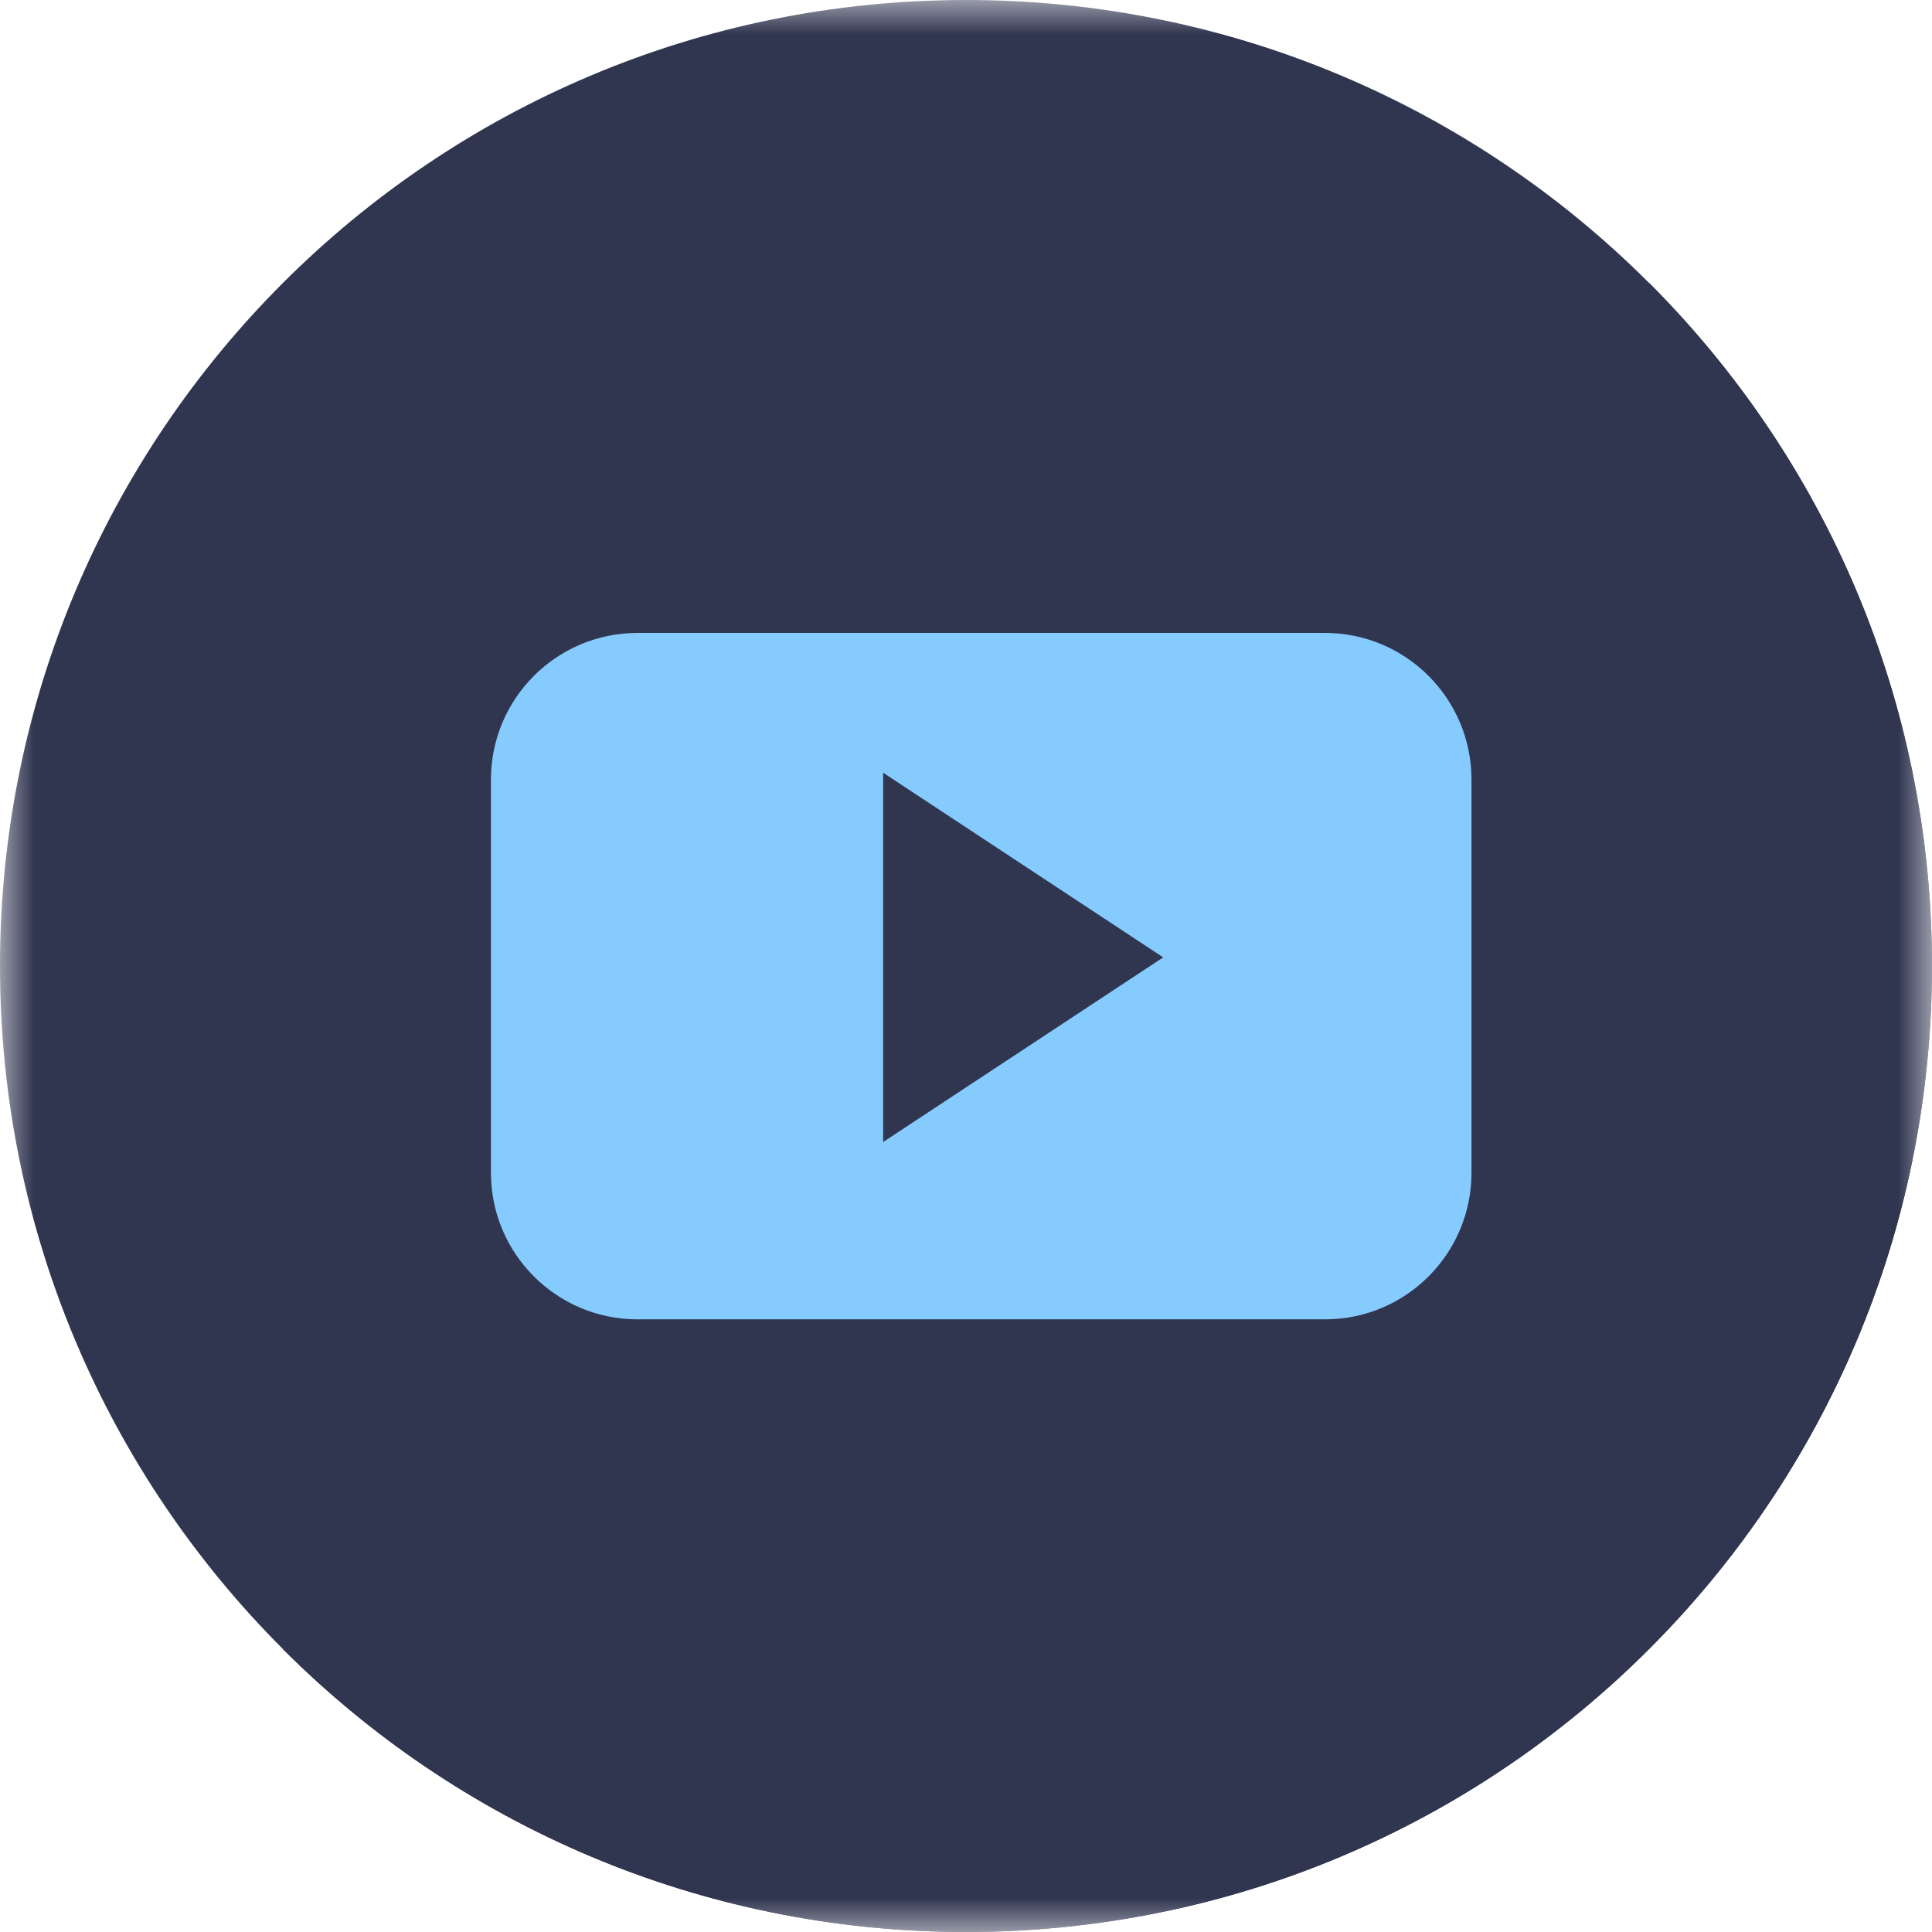
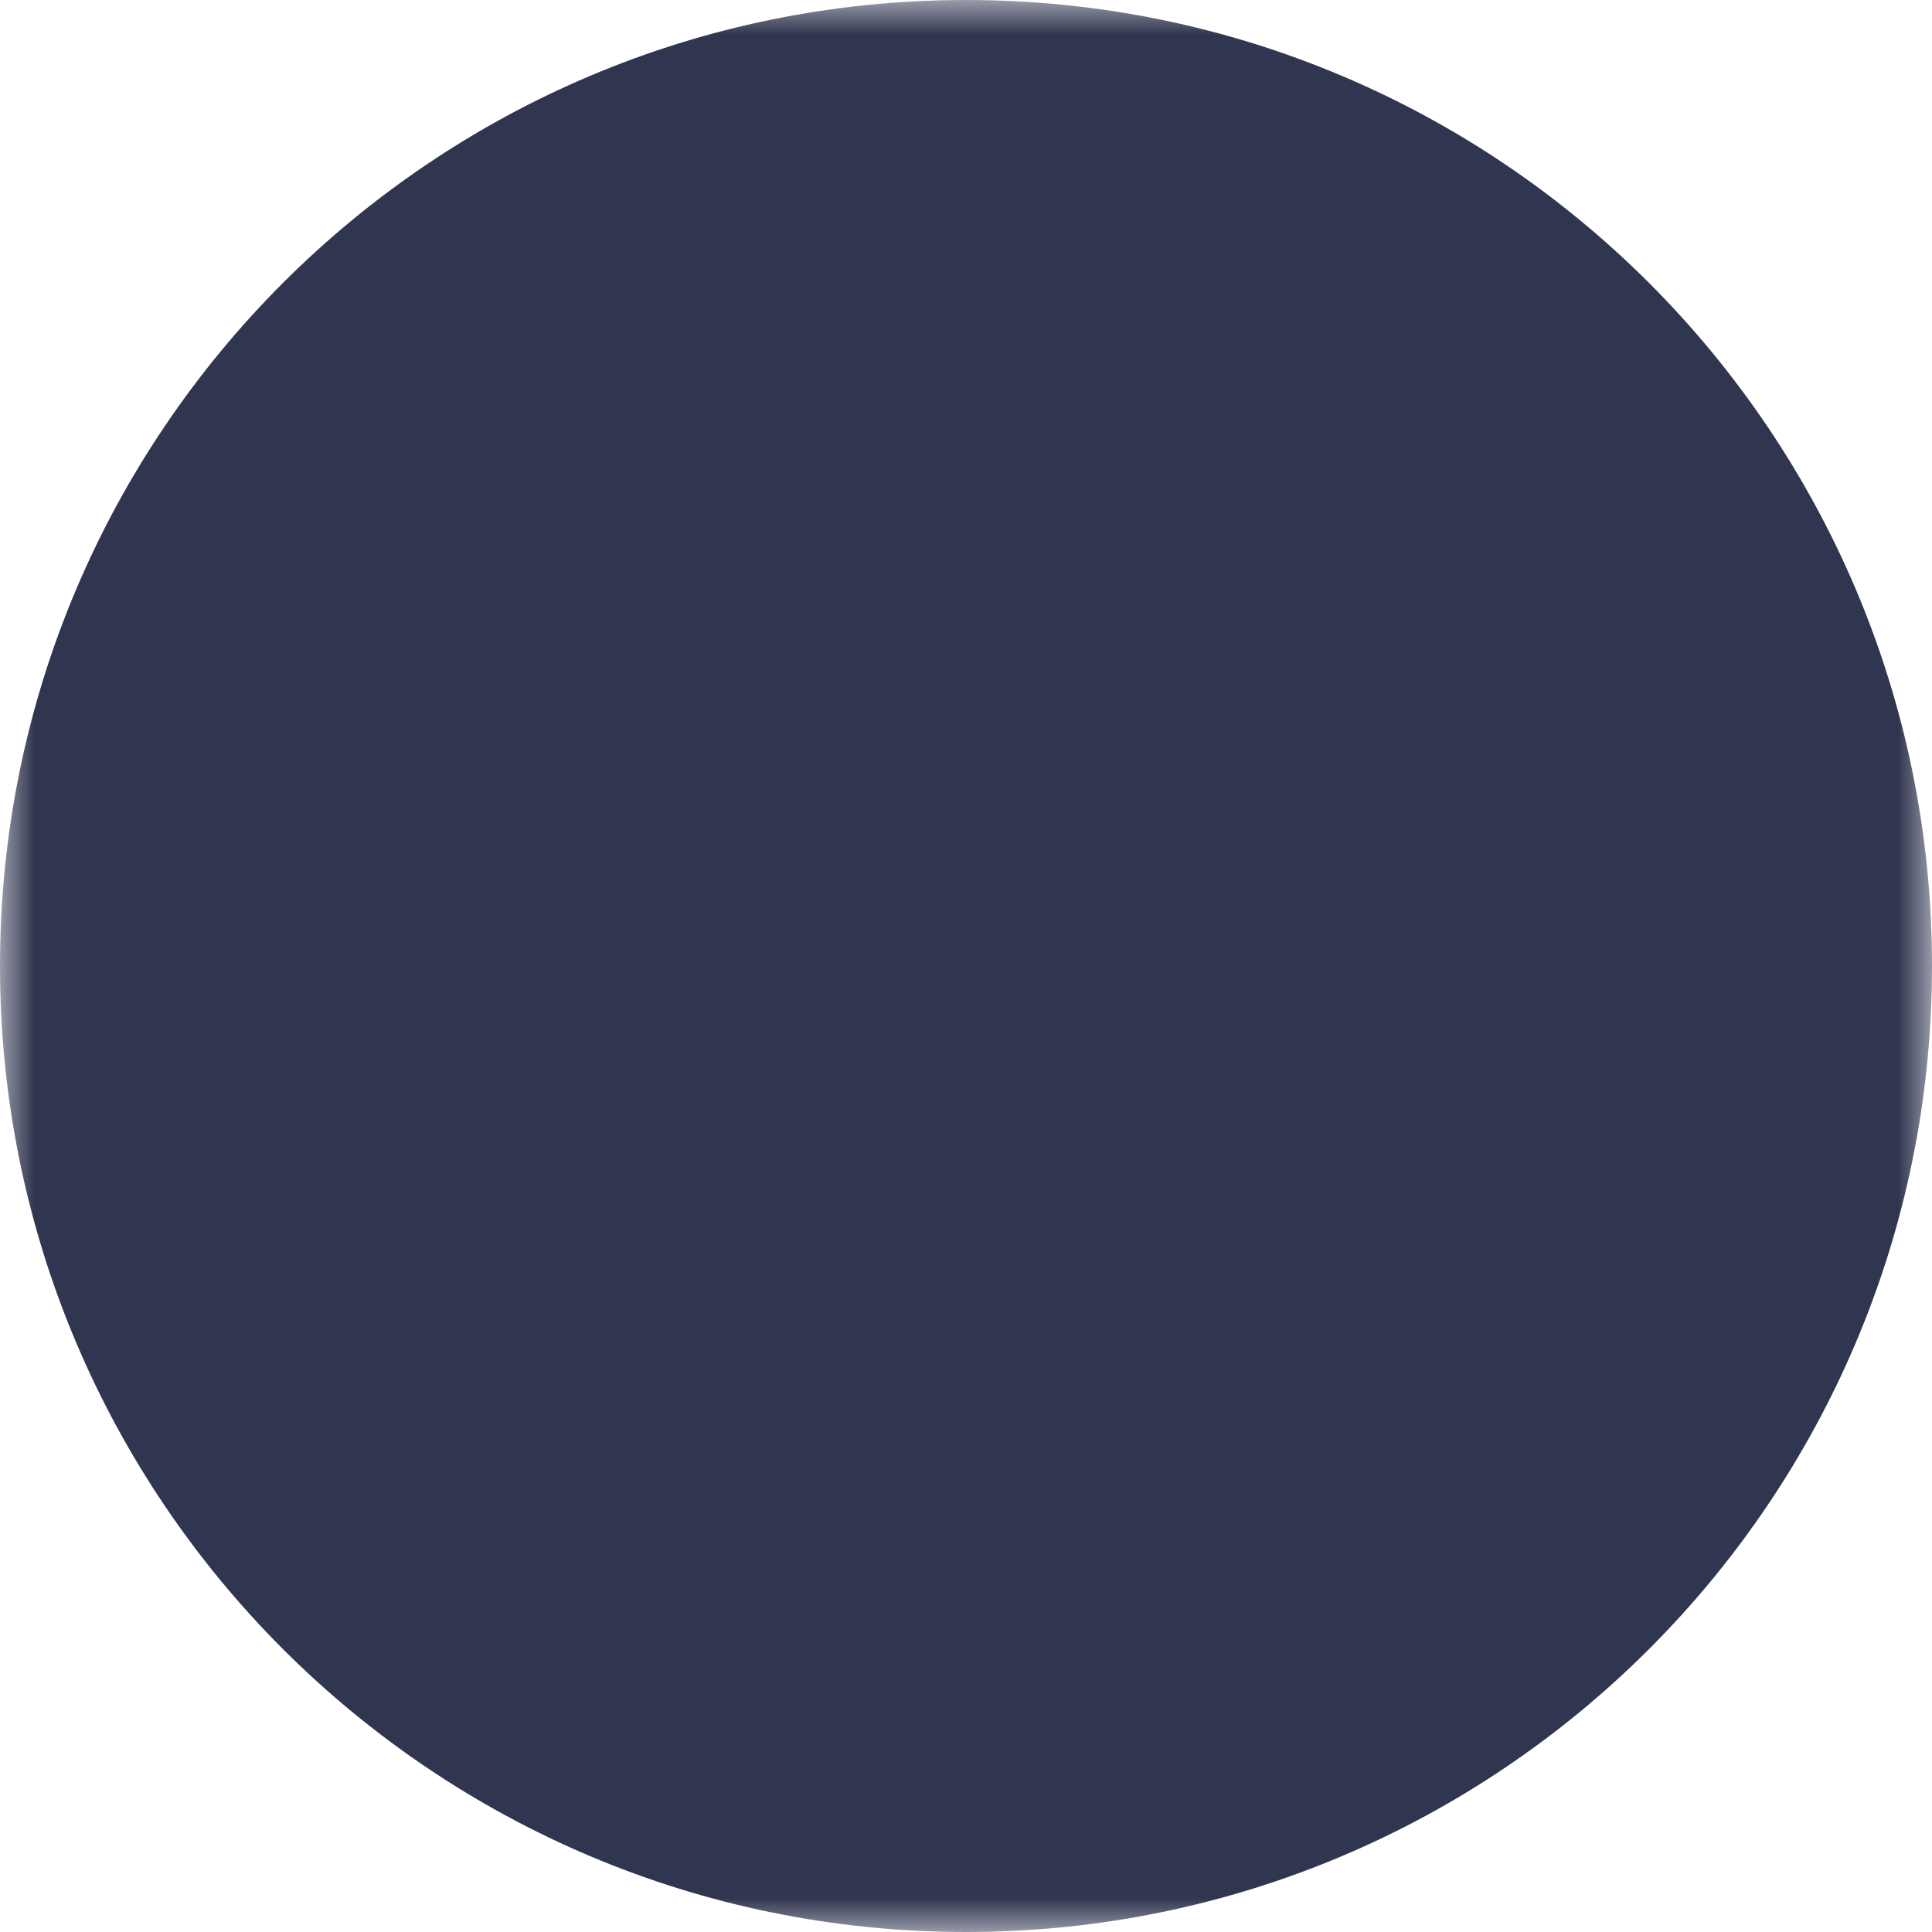
<svg xmlns="http://www.w3.org/2000/svg" width="28" height="28" viewBox="0 0 28 28" fill="none">
  <g clip-path="url(#clip0_3426_1236)">
    <mask id="mask0_3426_1236" style="mask-type:luminance" maskUnits="userSpaceOnUse" x="0" y="0" width="28" height="28">
      <path d="M28 0H0V28H28V0Z" fill="white" />
    </mask>
    <g mask="url(#mask0_3426_1236)">
      <path d="M14 28C21.732 28 28 21.732 28 14C28 6.268 21.732 0 14 0C6.268 0 0 6.268 0 14C0 21.732 6.268 28 14 28Z" fill="#303550" />
-       <path d="M23.899 4.099C29.366 9.567 29.367 18.432 23.899 23.899C18.432 29.367 9.566 29.367 4.099 23.899L23.899 4.099Z" fill="#303550" />
-       <path d="M27.718 16.804L20.789 9.875L12.617 10.806L7.674 18.458L16.91 27.695C22.341 26.546 26.611 22.25 27.718 16.804Z" fill="#303550" />
-       <path d="M21.326 11.298C21.326 10.125 20.375 9.173 19.203 9.173H9.239C8.066 9.173 7.115 10.125 7.115 11.298V16.996C7.115 18.17 8.066 19.121 9.239 19.121H19.203C20.376 19.121 21.326 18.17 21.326 16.996L21.326 11.298ZM12.799 16.551V11.199L16.858 13.875L12.799 16.551Z" fill="#85CBFE" />
    </g>
  </g>
  <defs>
    <clipPath id="clip0_3426_1236">
      <rect width="28" height="28" fill="white" />
    </clipPath>
  </defs>
</svg>